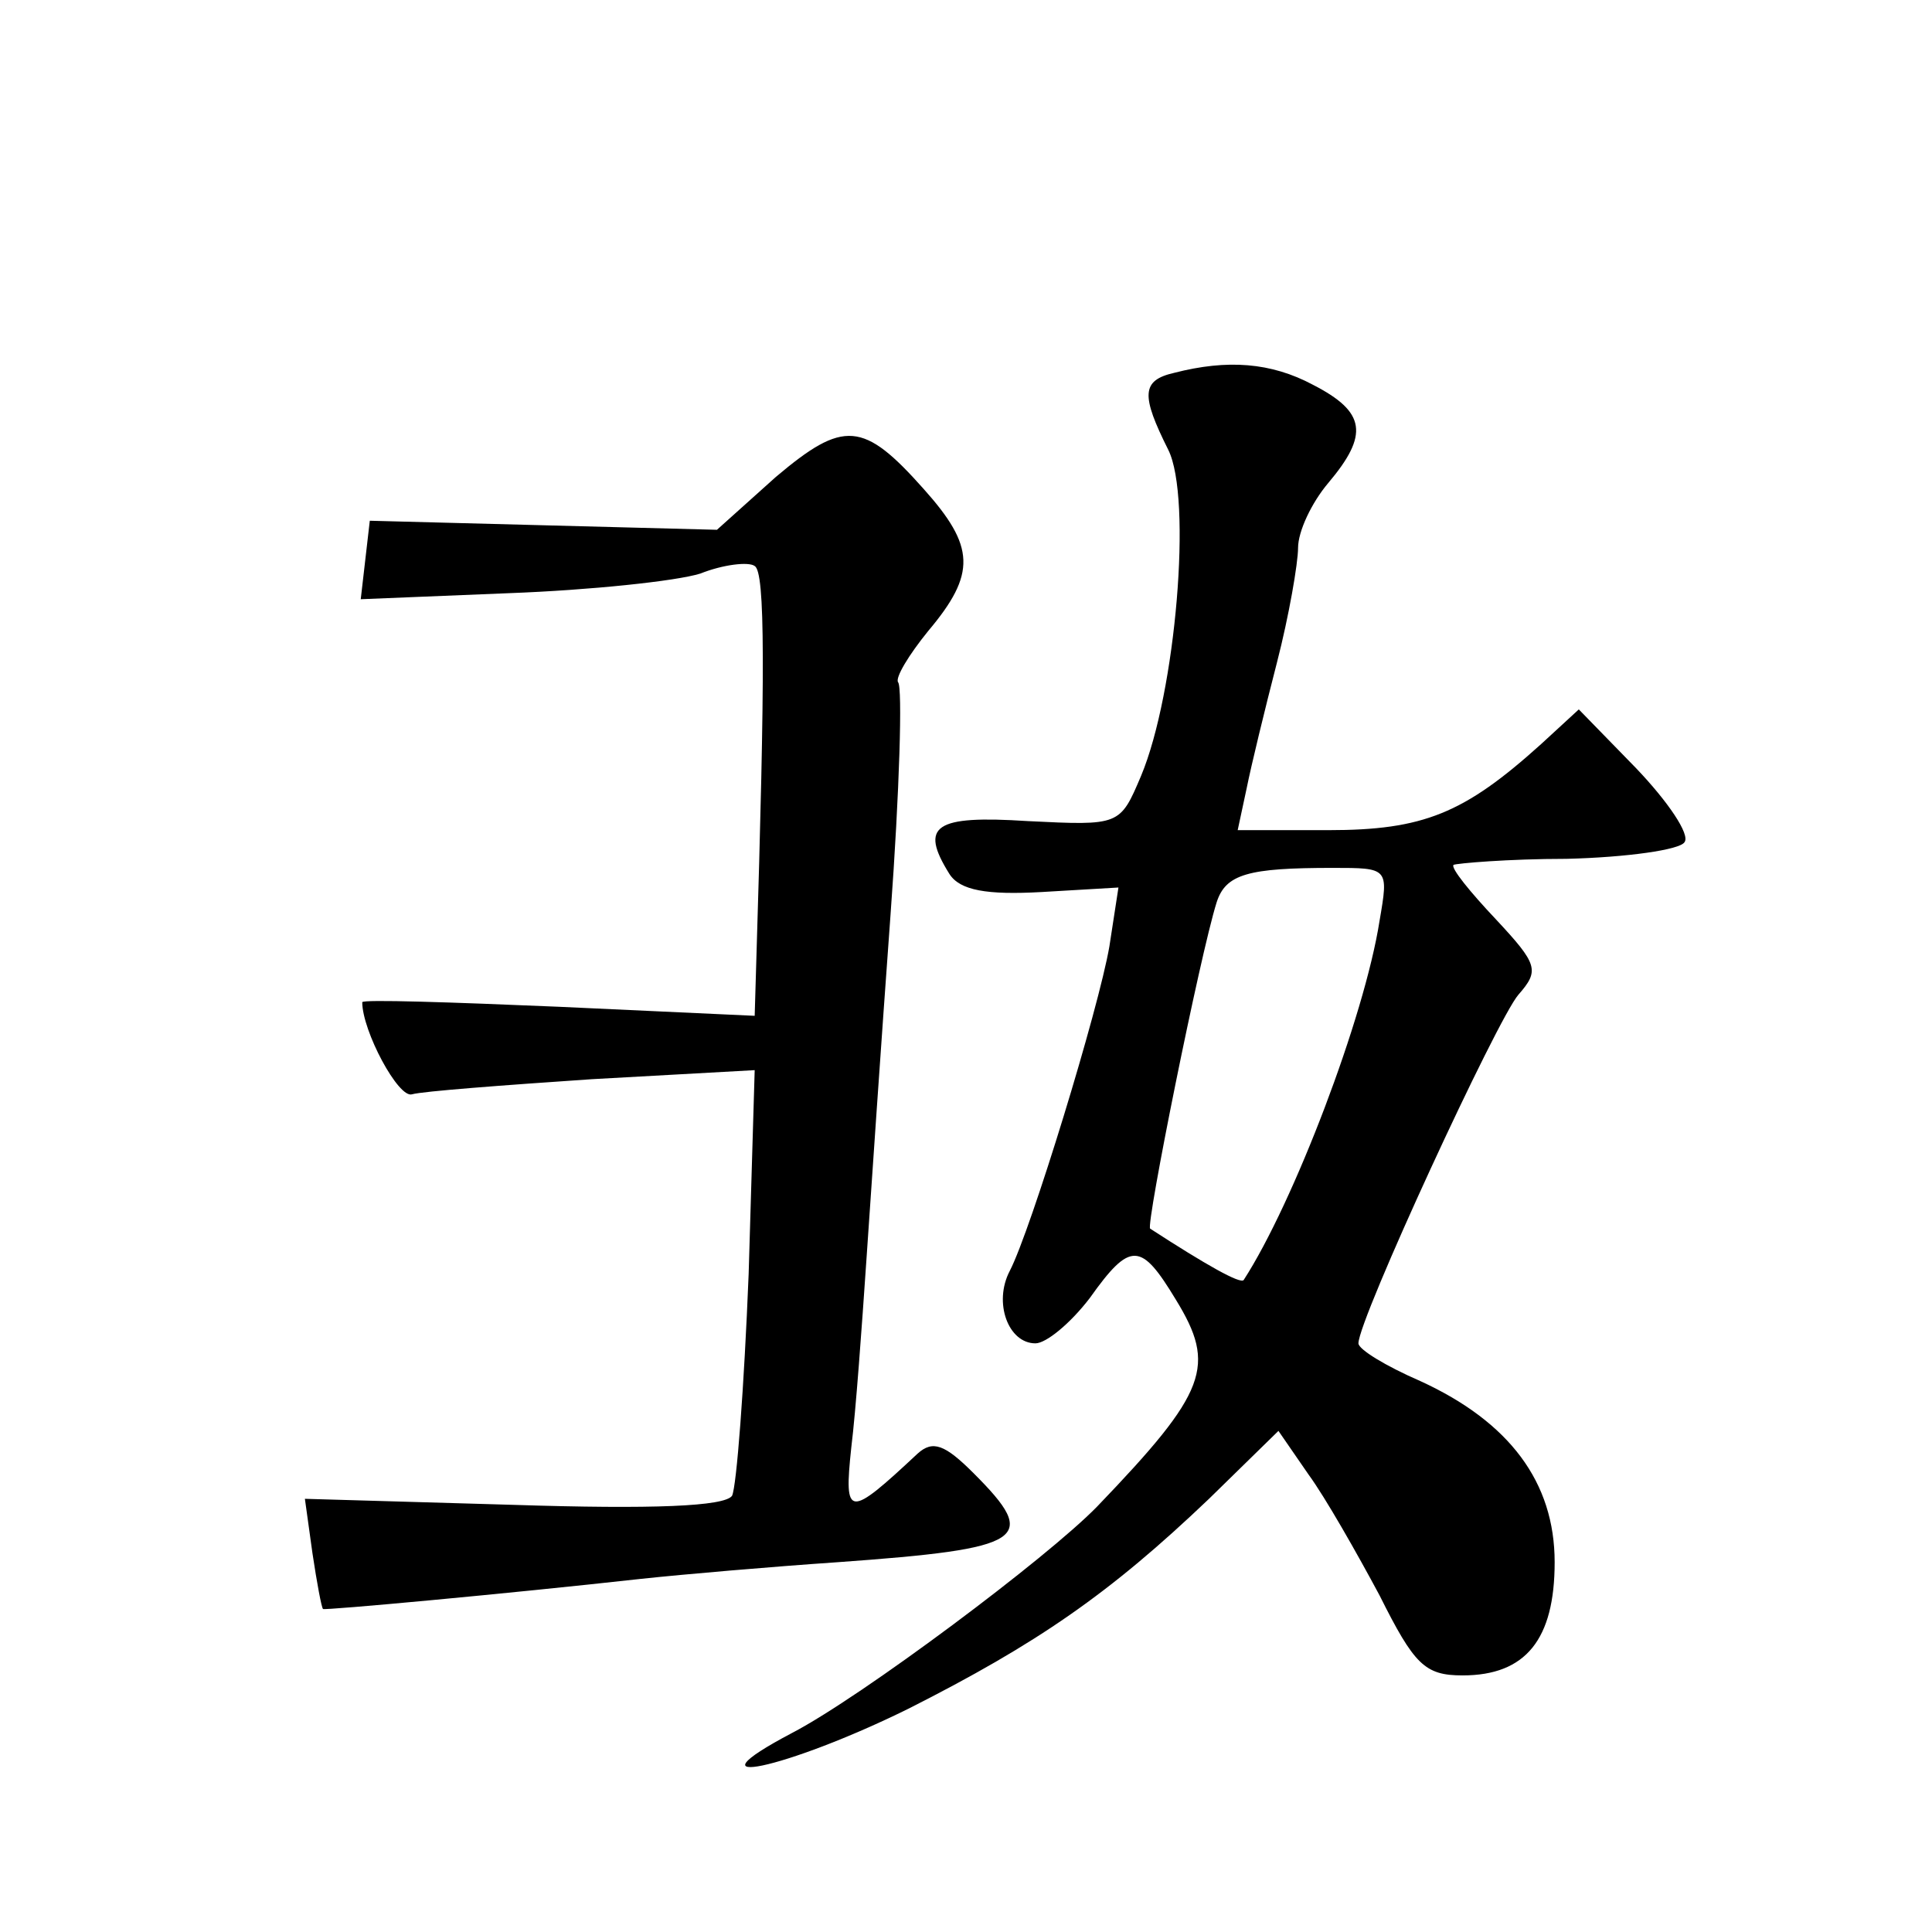
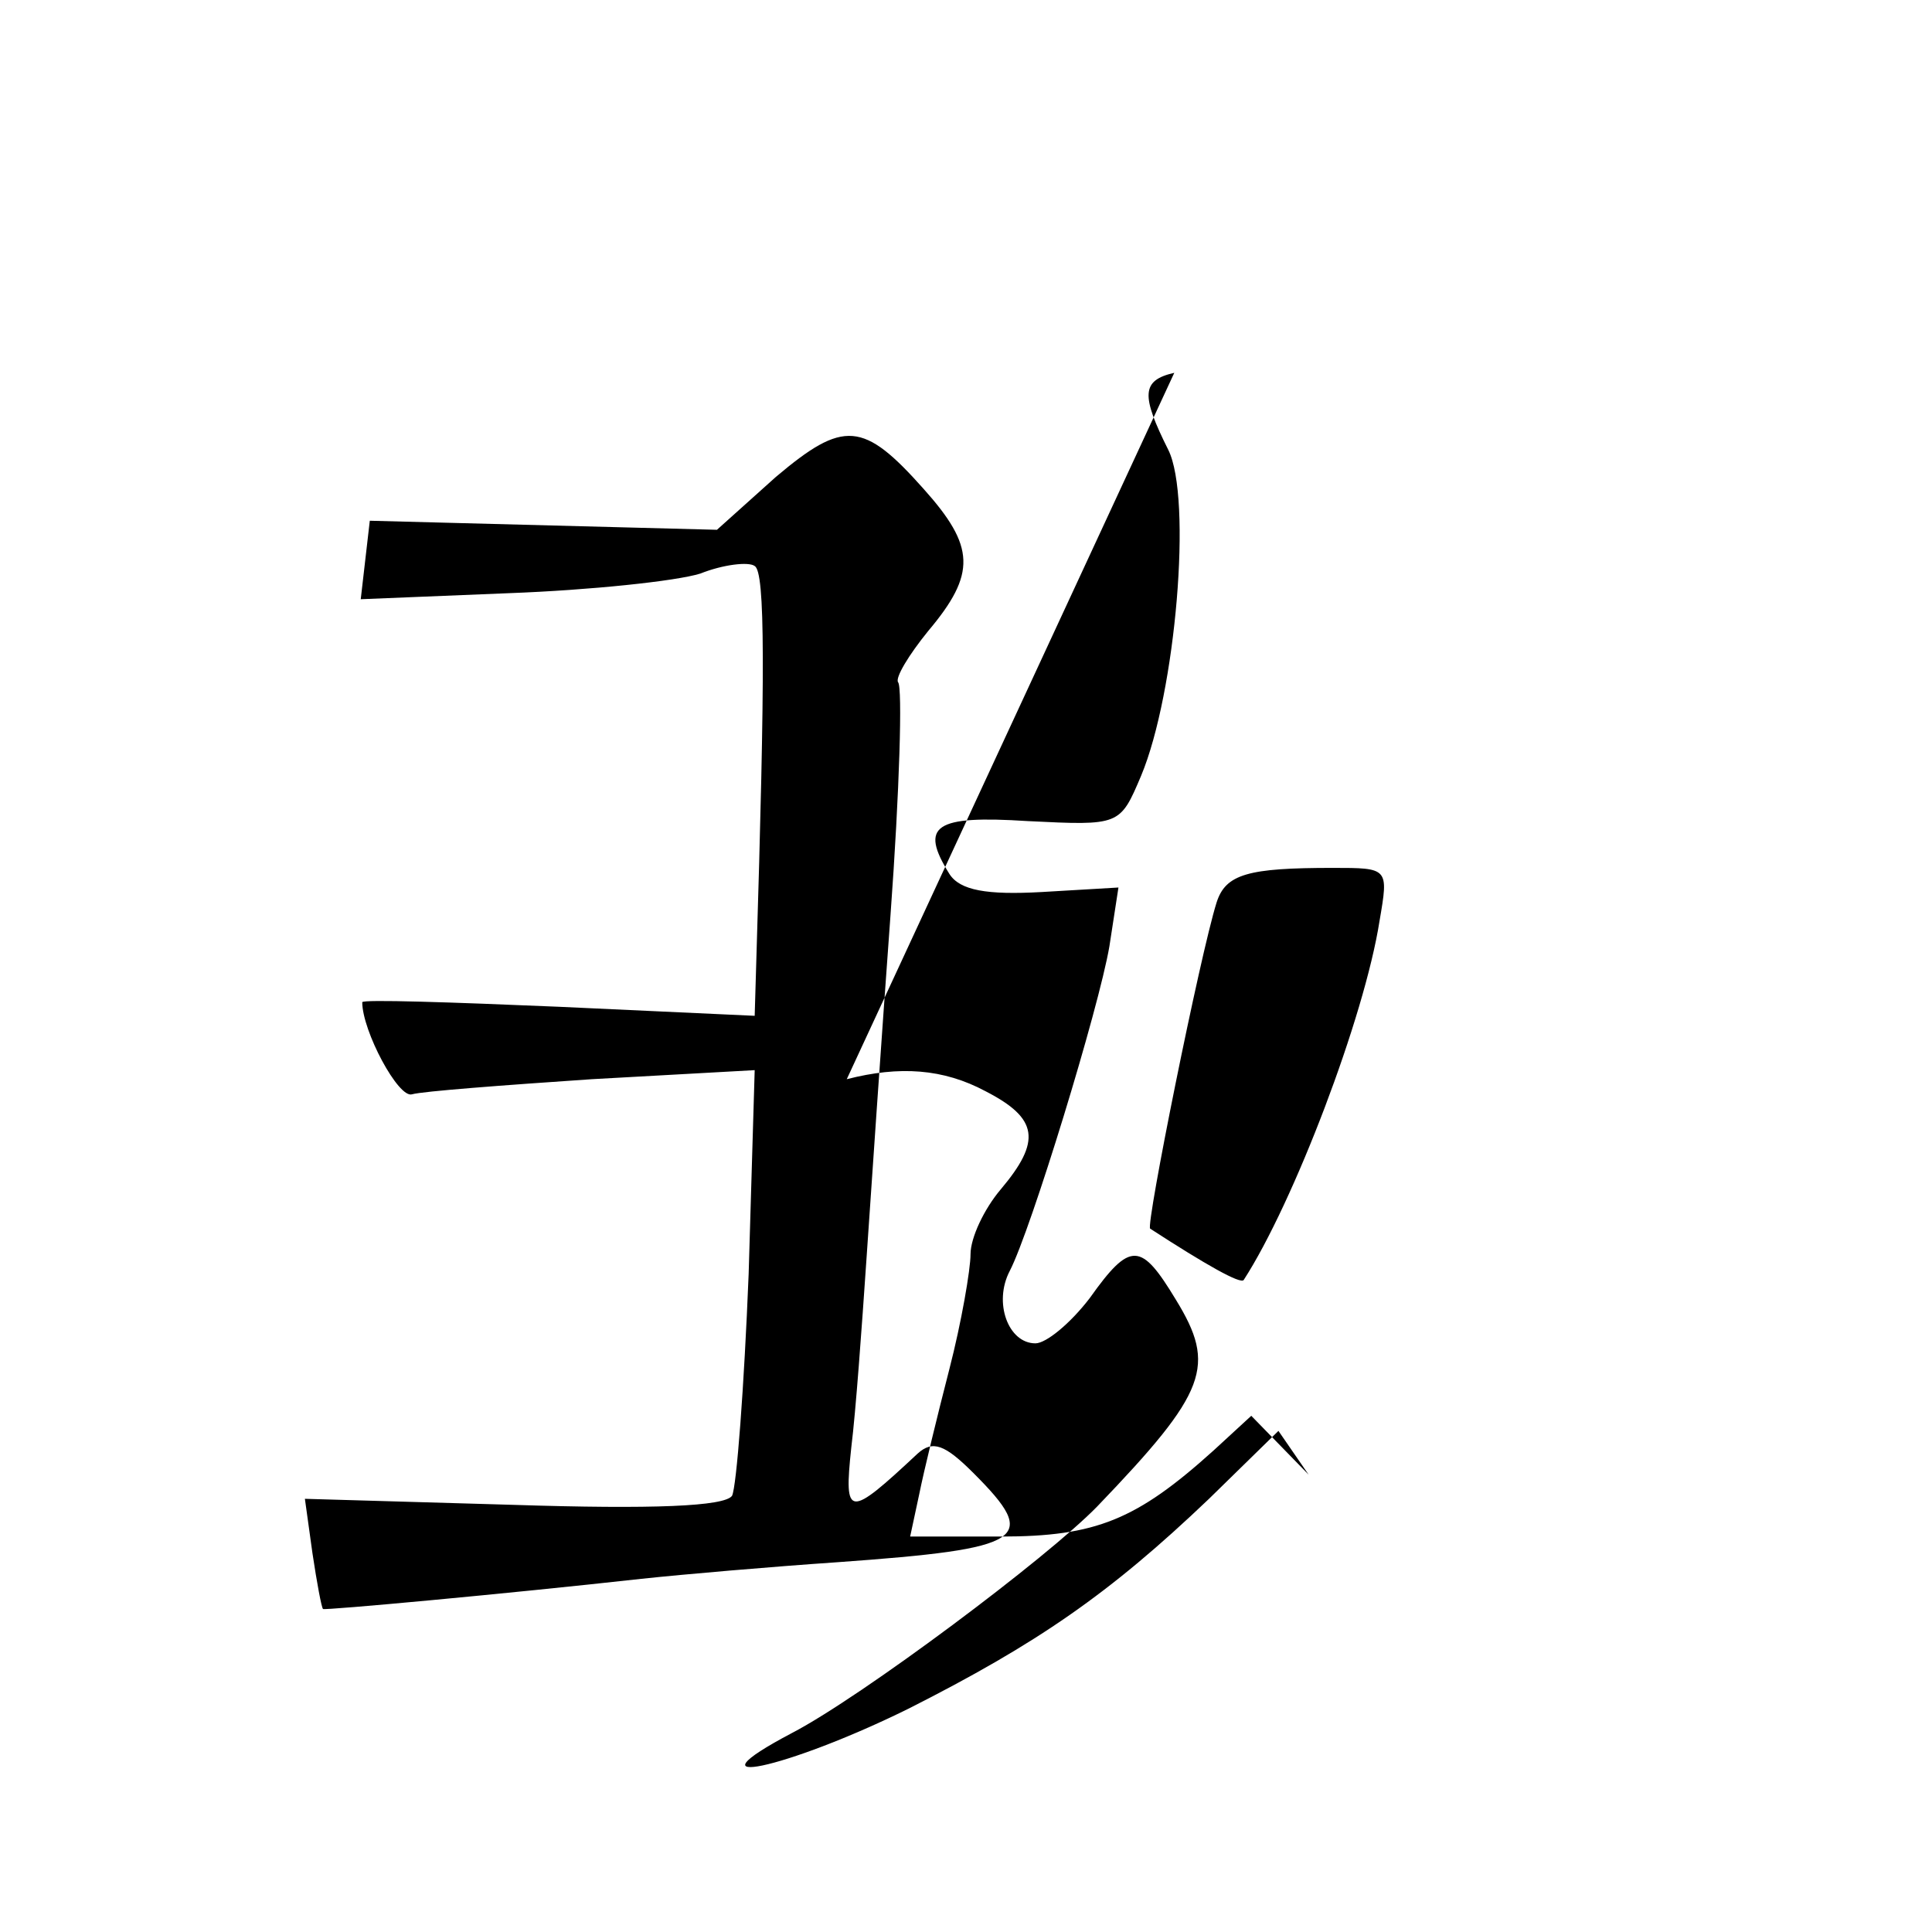
<svg xmlns="http://www.w3.org/2000/svg" version="1.0" width="128pt" height="128pt" viewBox="0 0 128 128" preserveAspectRatio="xMidYMid meet">
  <g transform="translate(0,128) scale(0.1,-0.1)" fill="#0" stroke="none">
-     <path d="M778 1033 c-22 -5 -22 -15 -4 -51 16 -32 5 -161 -18 -216 -14 -33 -14 -33 -75 -30 -62 4 -72 -3 -52 -35 7 -11 25 -14 61 -12 l51 3 -6 -39 c-7 -41 -52 -188 -66 -215 -11 -21 -1 -48 17 -48 7 0 23 13 36 30 27 38 34 37 57 -1 27 -44 21 -61 -52 -137 -33 -34 -156 -126 -202 -150 -74 -39 -4 -24 77 16 85 43 133 76 199 139 l46 45 20 -29 c11 -15 32 -52 47 -80 23 -46 30 -53 55 -53 42 0 61 24 61 75 0 53 -30 93 -89 120 -23 10 -41 21 -41 25 0 16 92 215 106 231 14 16 13 20 -15 50 -17 18 -30 34 -28 36 2 1 36 4 75 4 40 1 75 6 78 11 4 5 -11 27 -32 49 l-38 39 -25 -23 c-51 -46 -78 -57 -141 -57 l-60 0 6 28 c3 15 12 52 20 83 8 31 14 66 14 76 0 11 9 30 20 43 27 32 25 47 -10 65 -28 15 -57 17 -92 8z m136 -363 c-10 -64 -57 -187 -90 -238 -2 -3 -25 10 -62 34 -3 2 33 181 44 216 6 19 21 23 77 23 37 0 37 0 31 -35z M514 964 l-39 -35 -115 3 -115 3 -3 -26 -3 -26 98 4 c54 2 111 8 127 13 15 6 32 8 36 5 7 -4 7 -69 1 -264 l-1 -34 -130 6 c-71 3 -130 5 -130 3 0 -19 24 -64 33 -61 7 2 60 6 119 10 l108 6 -4 -135 c-3 -75 -8 -141 -11 -147 -5 -7 -52 -9 -145 -6 l-138 4 5 -36 c3 -20 6 -36 7 -37 1 -1 121 10 211 20 28 3 86 8 130 11 125 9 134 15 90 59 -19 19 -27 22 -37 13 -46 -43 -49 -43 -44 4 3 24 7 80 10 124 3 44 10 147 16 229 6 82 8 151 5 154 -2 3 7 18 20 34 32 38 31 56 -3 94 -40 45 -53 46 -98 8z" />
+     <path d="M778 1033 c-22 -5 -22 -15 -4 -51 16 -32 5 -161 -18 -216 -14 -33 -14 -33 -75 -30 -62 4 -72 -3 -52 -35 7 -11 25 -14 61 -12 l51 3 -6 -39 c-7 -41 -52 -188 -66 -215 -11 -21 -1 -48 17 -48 7 0 23 13 36 30 27 38 34 37 57 -1 27 -44 21 -61 -52 -137 -33 -34 -156 -126 -202 -150 -74 -39 -4 -24 77 16 85 43 133 76 199 139 l46 45 20 -29 l-38 39 -25 -23 c-51 -46 -78 -57 -141 -57 l-60 0 6 28 c3 15 12 52 20 83 8 31 14 66 14 76 0 11 9 30 20 43 27 32 25 47 -10 65 -28 15 -57 17 -92 8z m136 -363 c-10 -64 -57 -187 -90 -238 -2 -3 -25 10 -62 34 -3 2 33 181 44 216 6 19 21 23 77 23 37 0 37 0 31 -35z M514 964 l-39 -35 -115 3 -115 3 -3 -26 -3 -26 98 4 c54 2 111 8 127 13 15 6 32 8 36 5 7 -4 7 -69 1 -264 l-1 -34 -130 6 c-71 3 -130 5 -130 3 0 -19 24 -64 33 -61 7 2 60 6 119 10 l108 6 -4 -135 c-3 -75 -8 -141 -11 -147 -5 -7 -52 -9 -145 -6 l-138 4 5 -36 c3 -20 6 -36 7 -37 1 -1 121 10 211 20 28 3 86 8 130 11 125 9 134 15 90 59 -19 19 -27 22 -37 13 -46 -43 -49 -43 -44 4 3 24 7 80 10 124 3 44 10 147 16 229 6 82 8 151 5 154 -2 3 7 18 20 34 32 38 31 56 -3 94 -40 45 -53 46 -98 8z" />
  </g>
</svg>